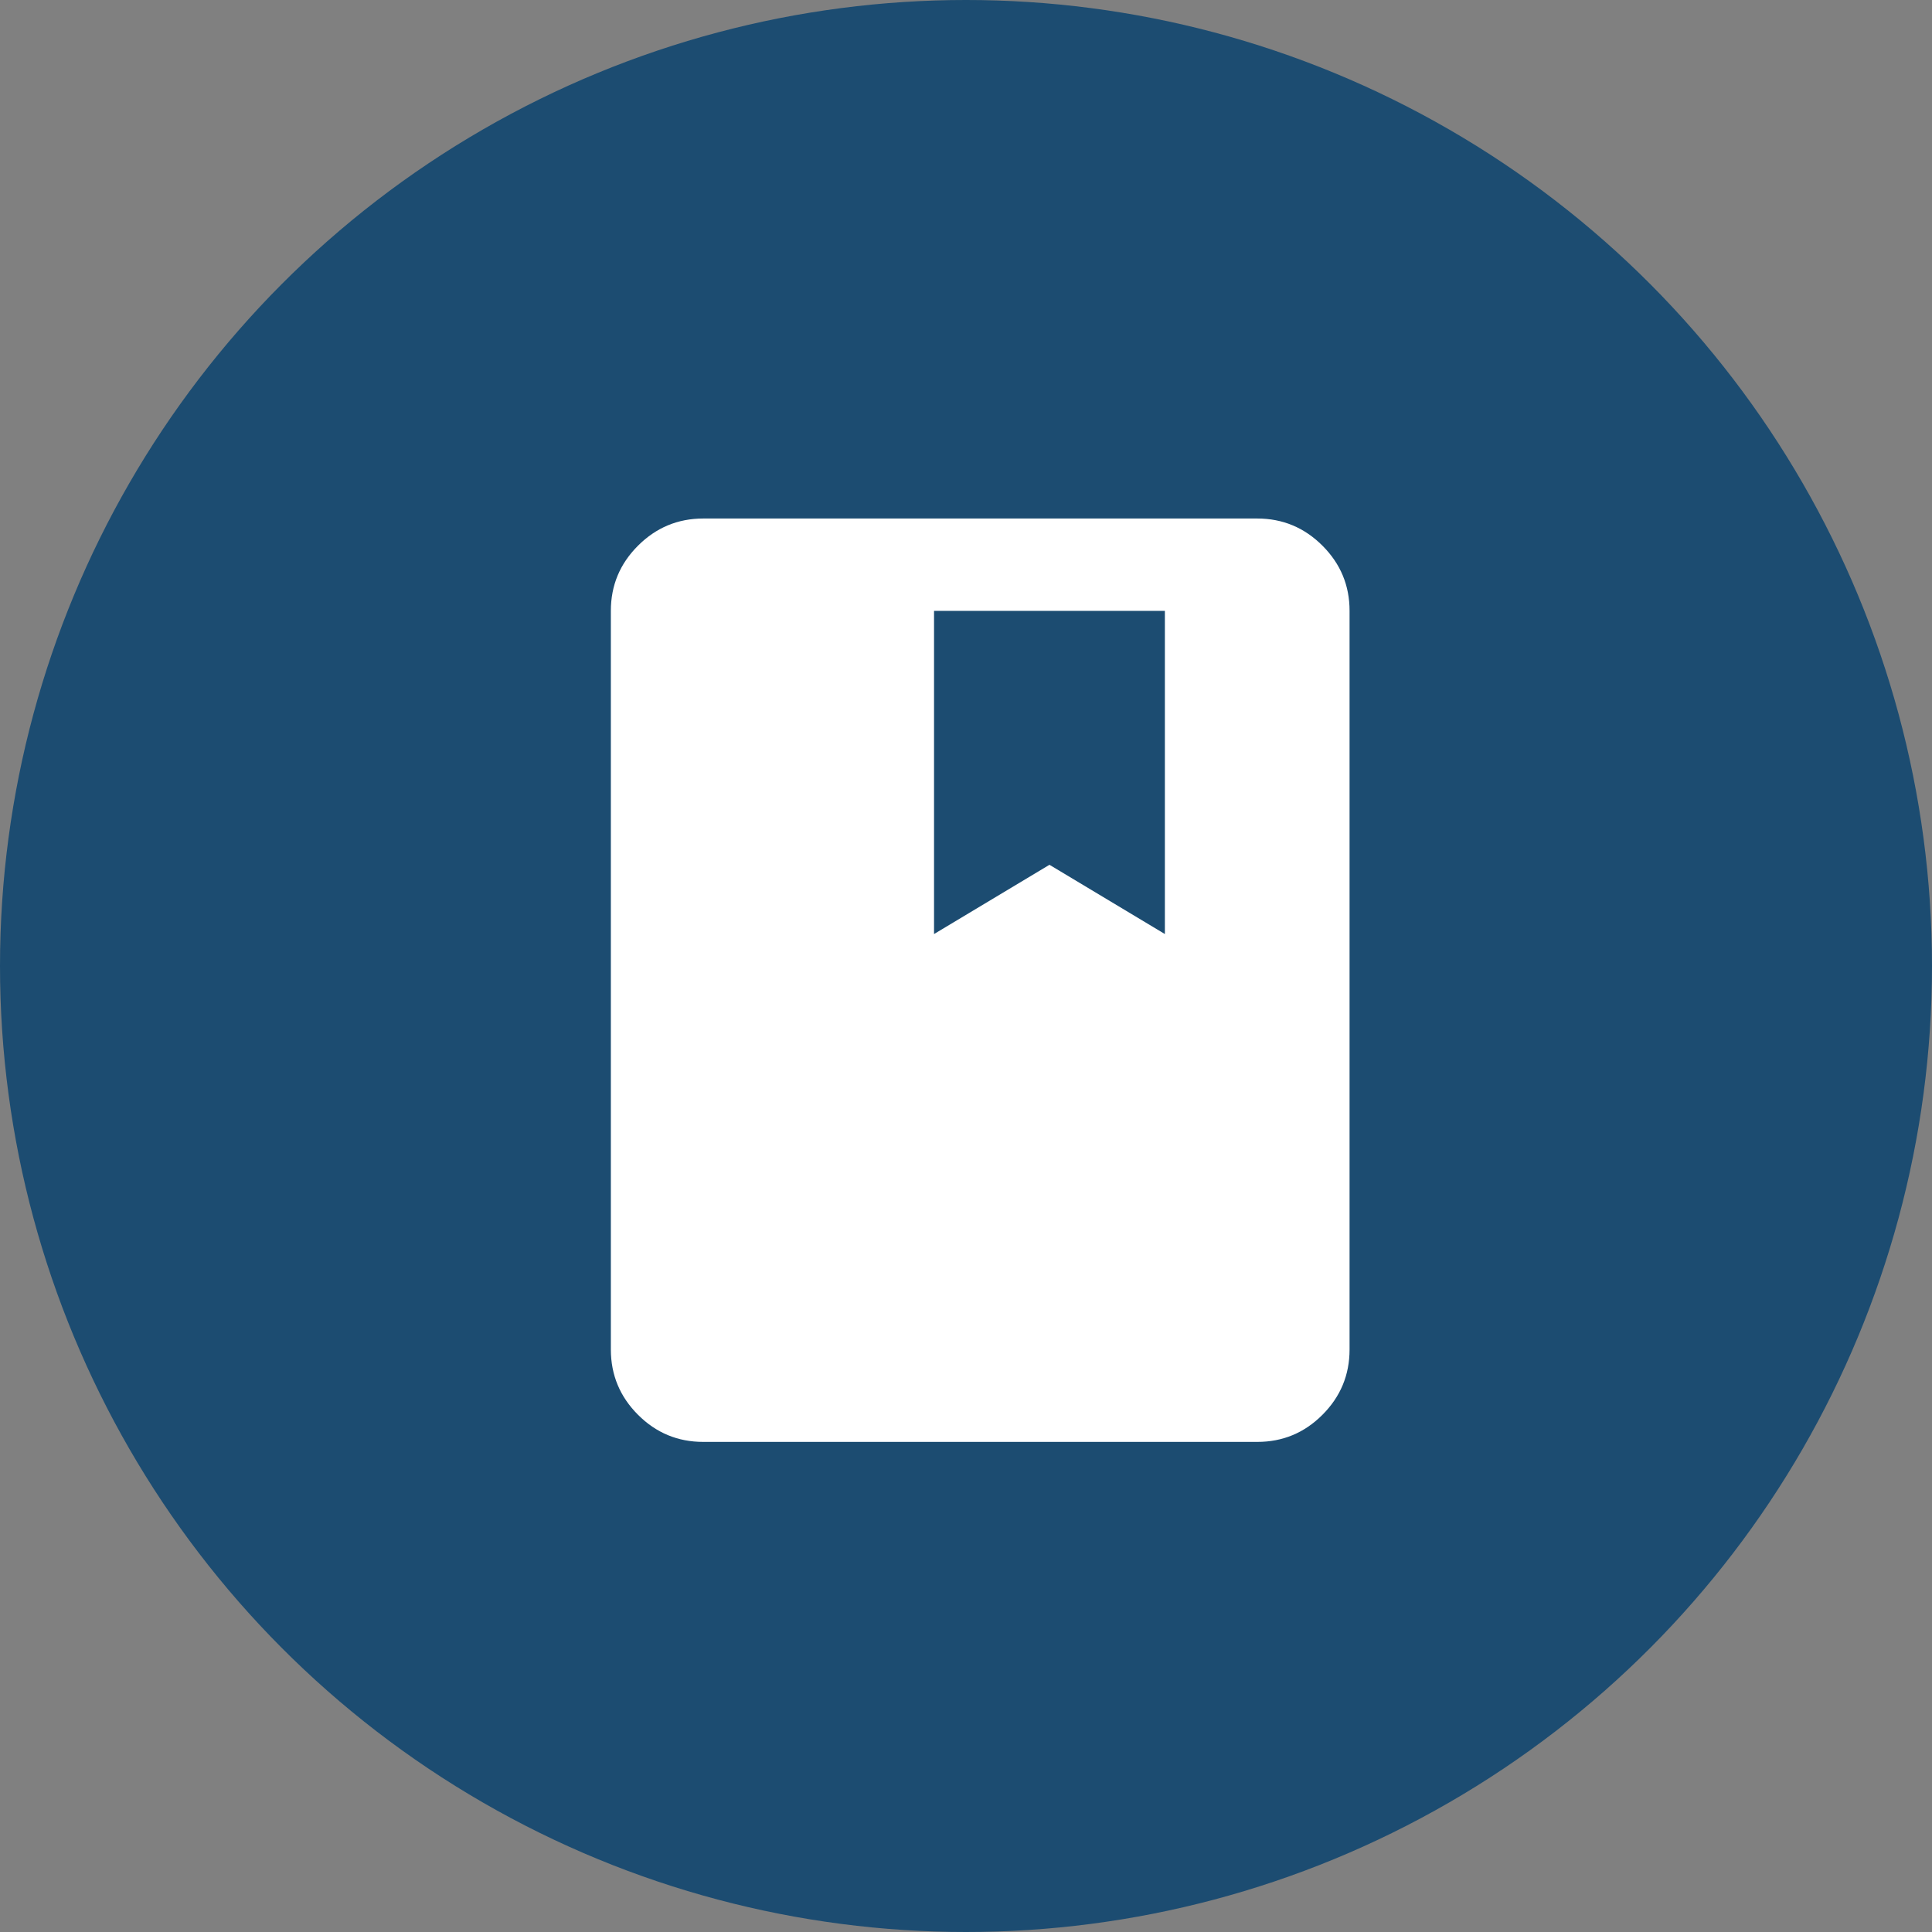
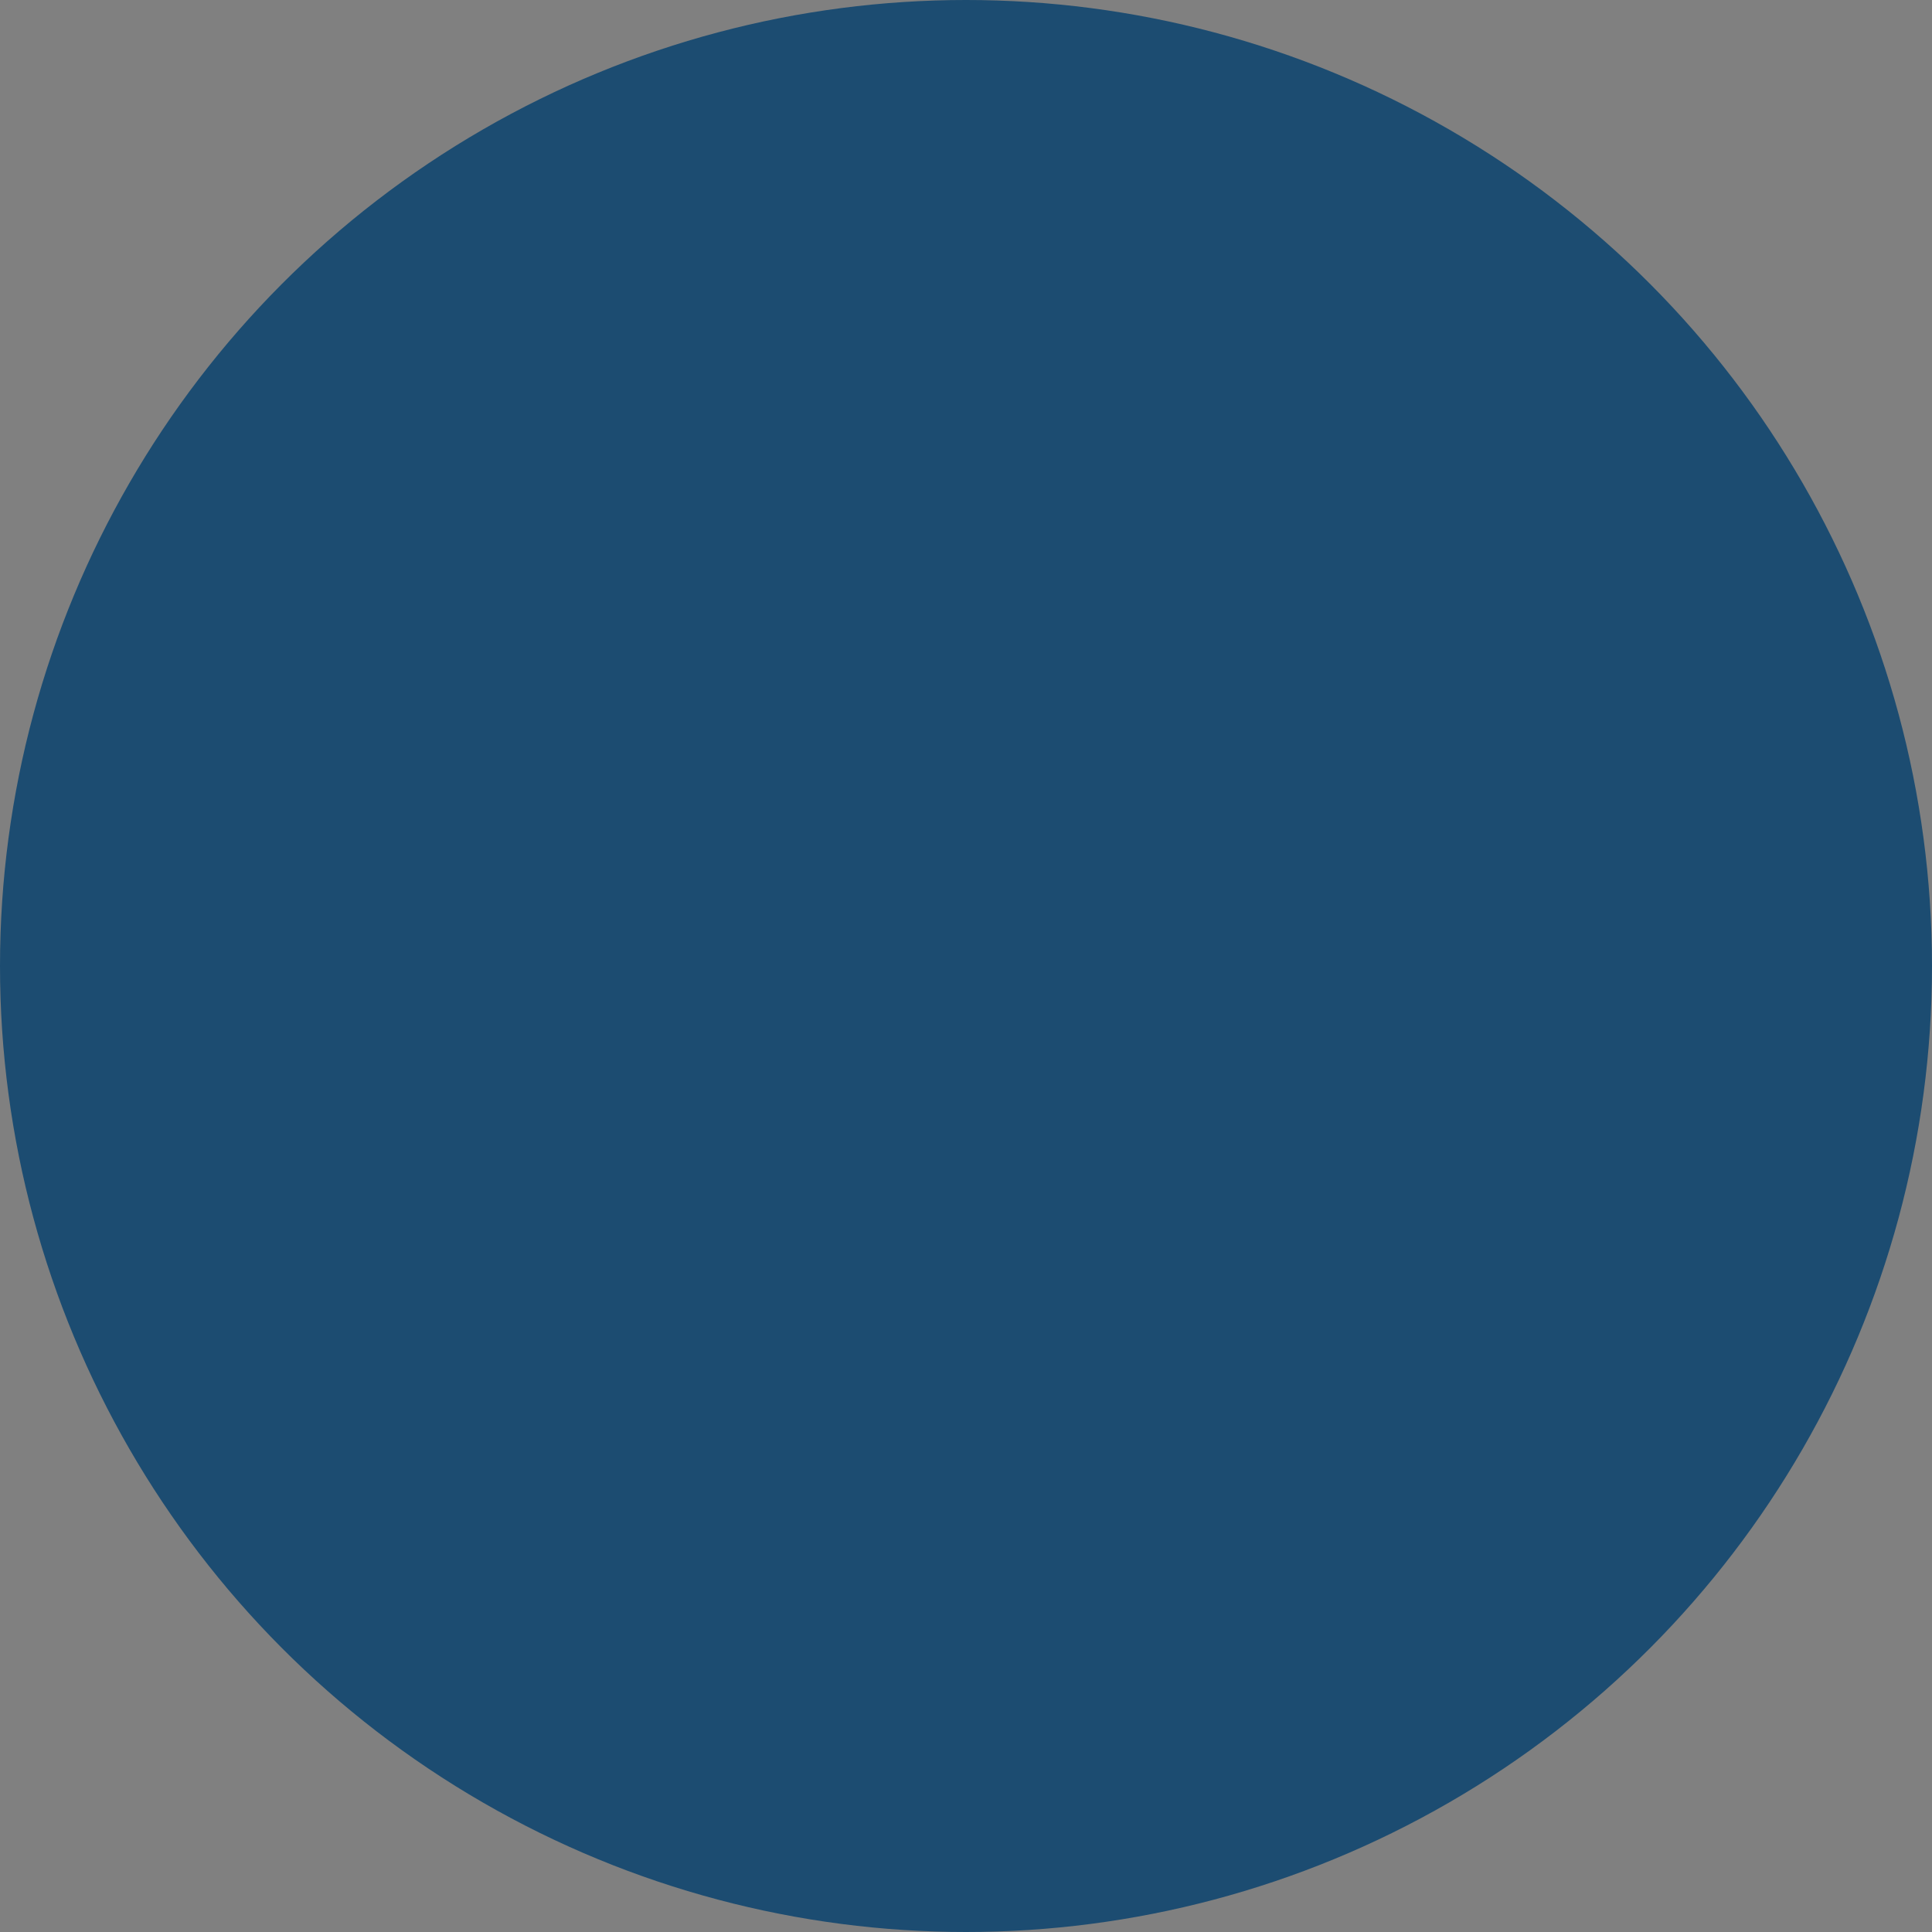
<svg xmlns="http://www.w3.org/2000/svg" width="68" height="68" viewBox="0 0 68 68" fill="none">
  <rect x="0" y="0" width="68" height="68" fill="#808080" stroke="none" />
  <circle cx="34" cy="34" r="34" fill="#1C4C71" />
-   <path d="M24.75 50.75C23.856 50.75 23.091 50.432 22.456 49.796C21.82 49.16 21.501 48.395 21.5 47.5V21.5C21.5 20.606 21.819 19.841 22.456 19.206C23.093 18.57 23.857 18.251 24.75 18.25H44.25C45.144 18.25 45.909 18.569 46.546 19.206C47.183 19.843 47.501 20.607 47.5 21.5V47.5C47.5 48.394 47.182 49.159 46.546 49.796C45.91 50.433 45.145 50.751 44.25 50.75H24.75ZM32.875 32.875L36.938 30.438L41 32.875V21.5H32.875V32.875Z" fill="white" />
</svg>